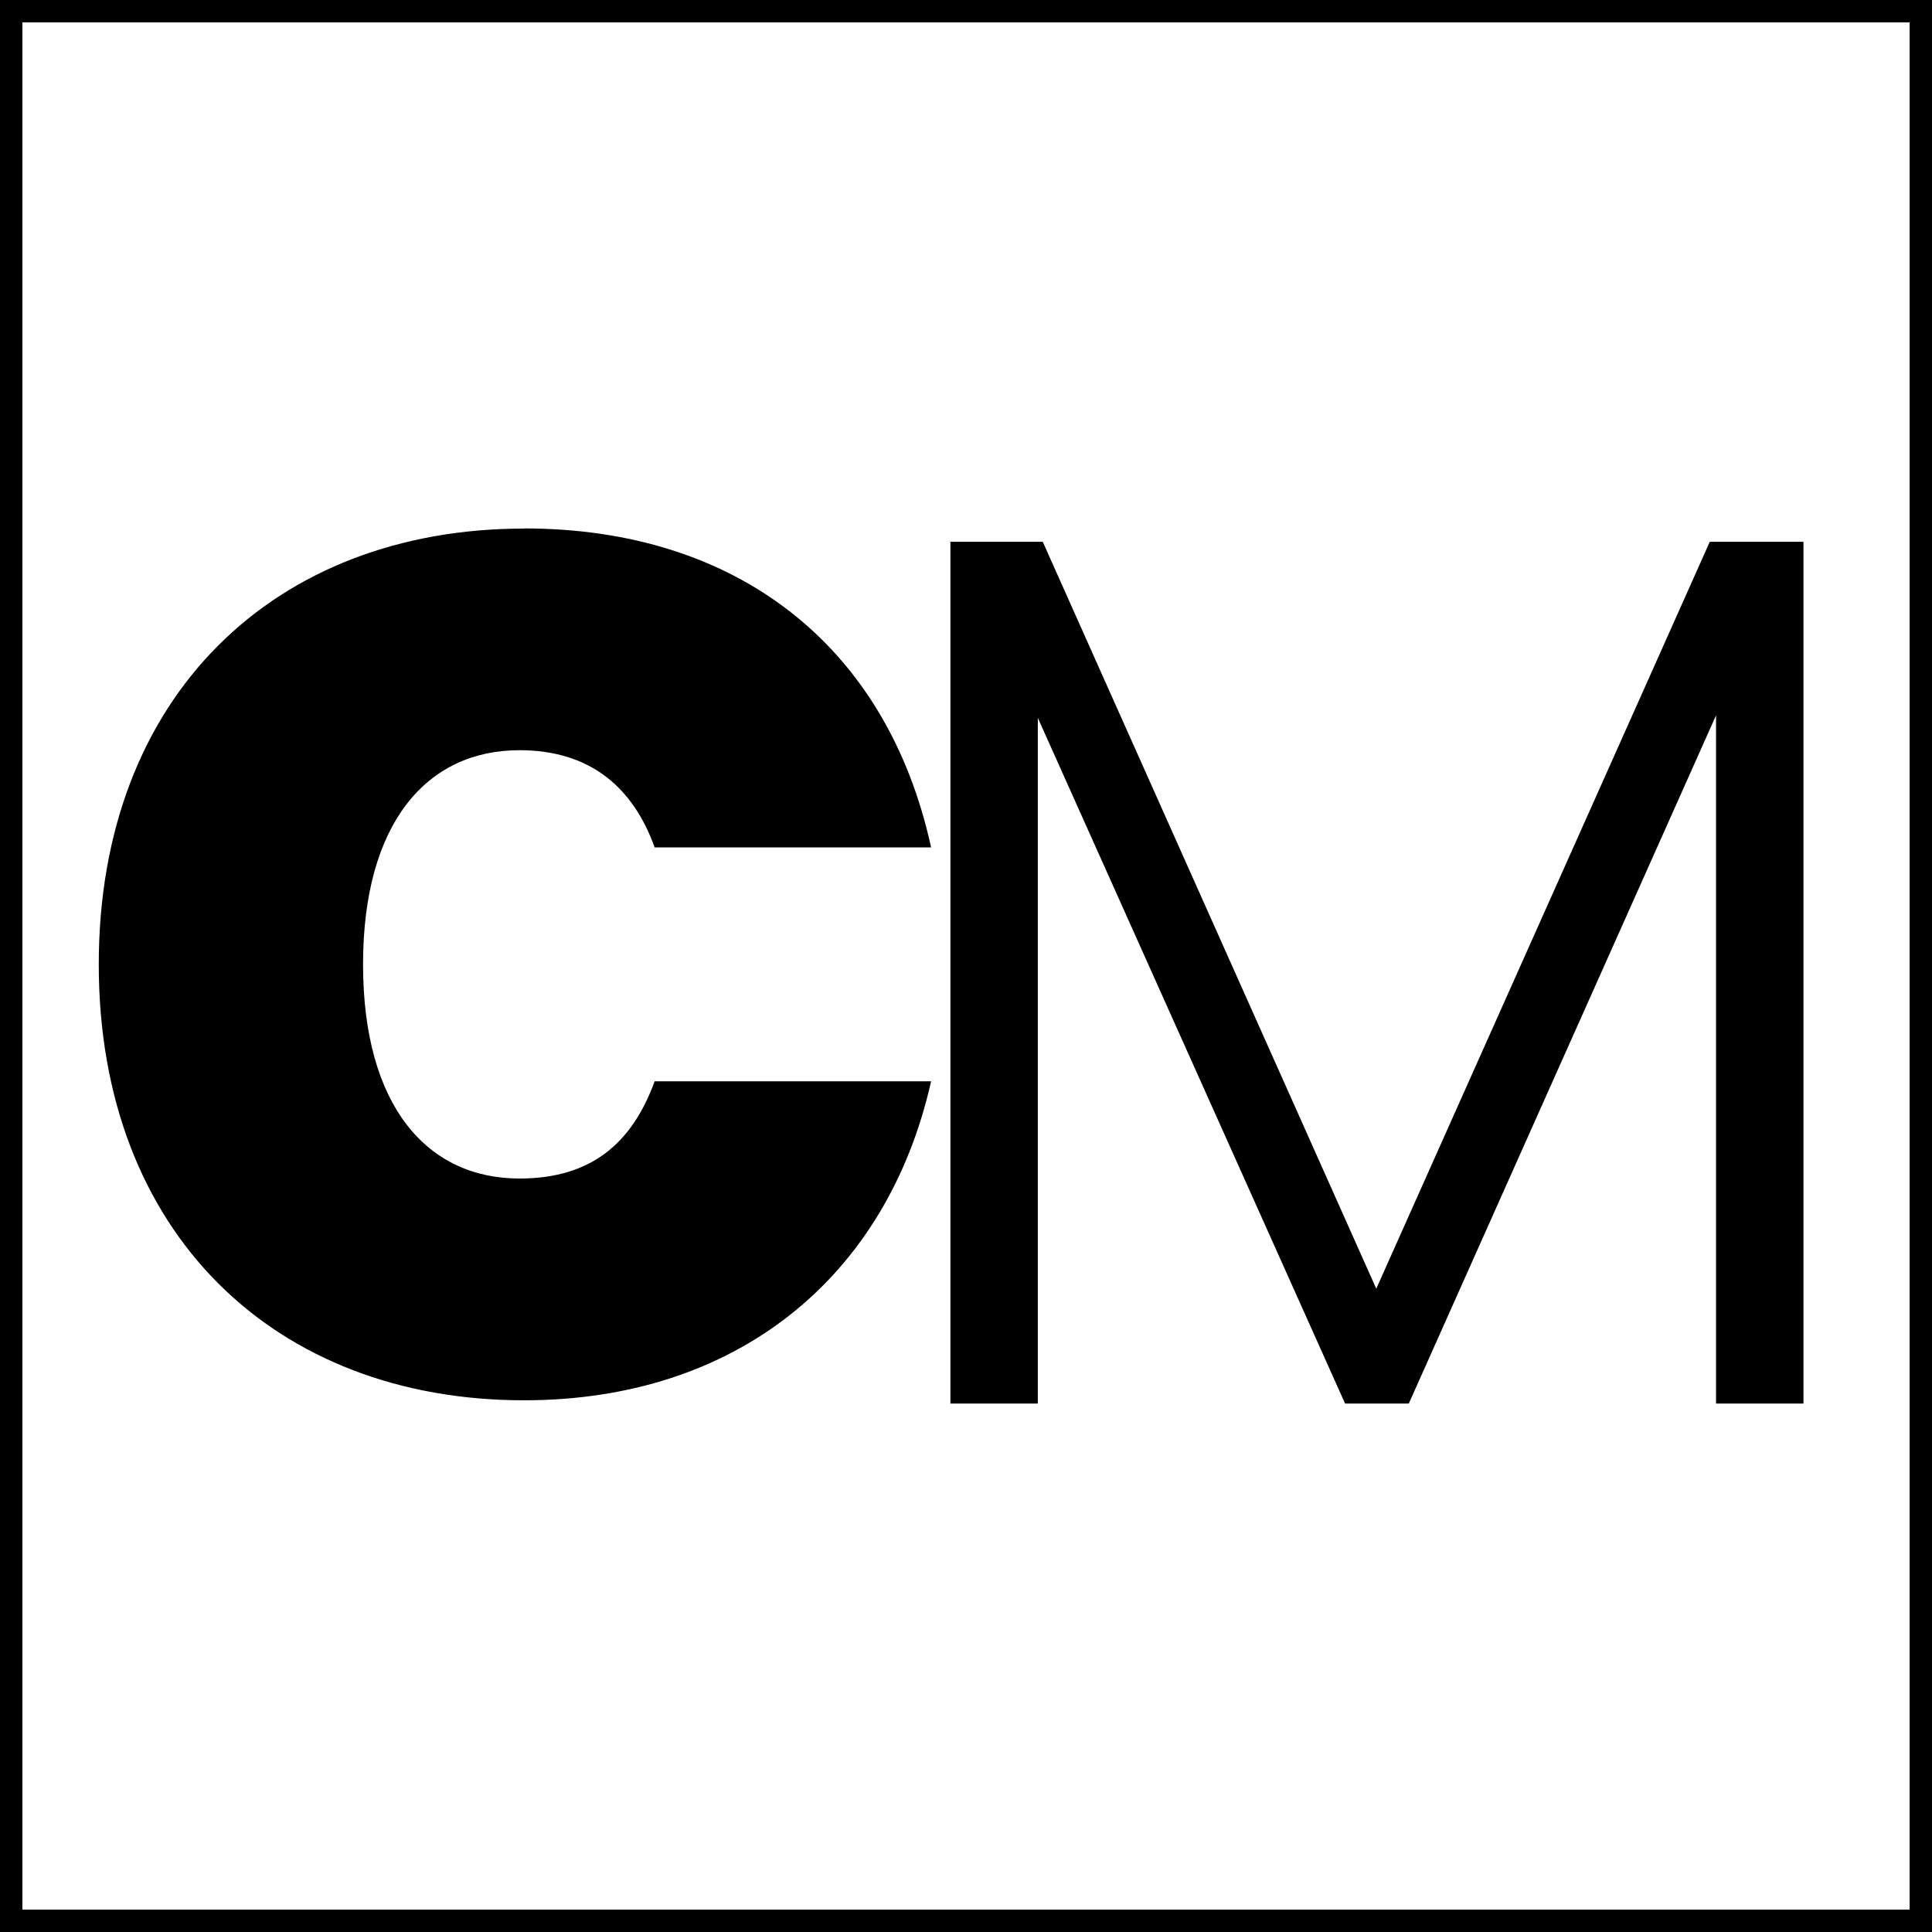
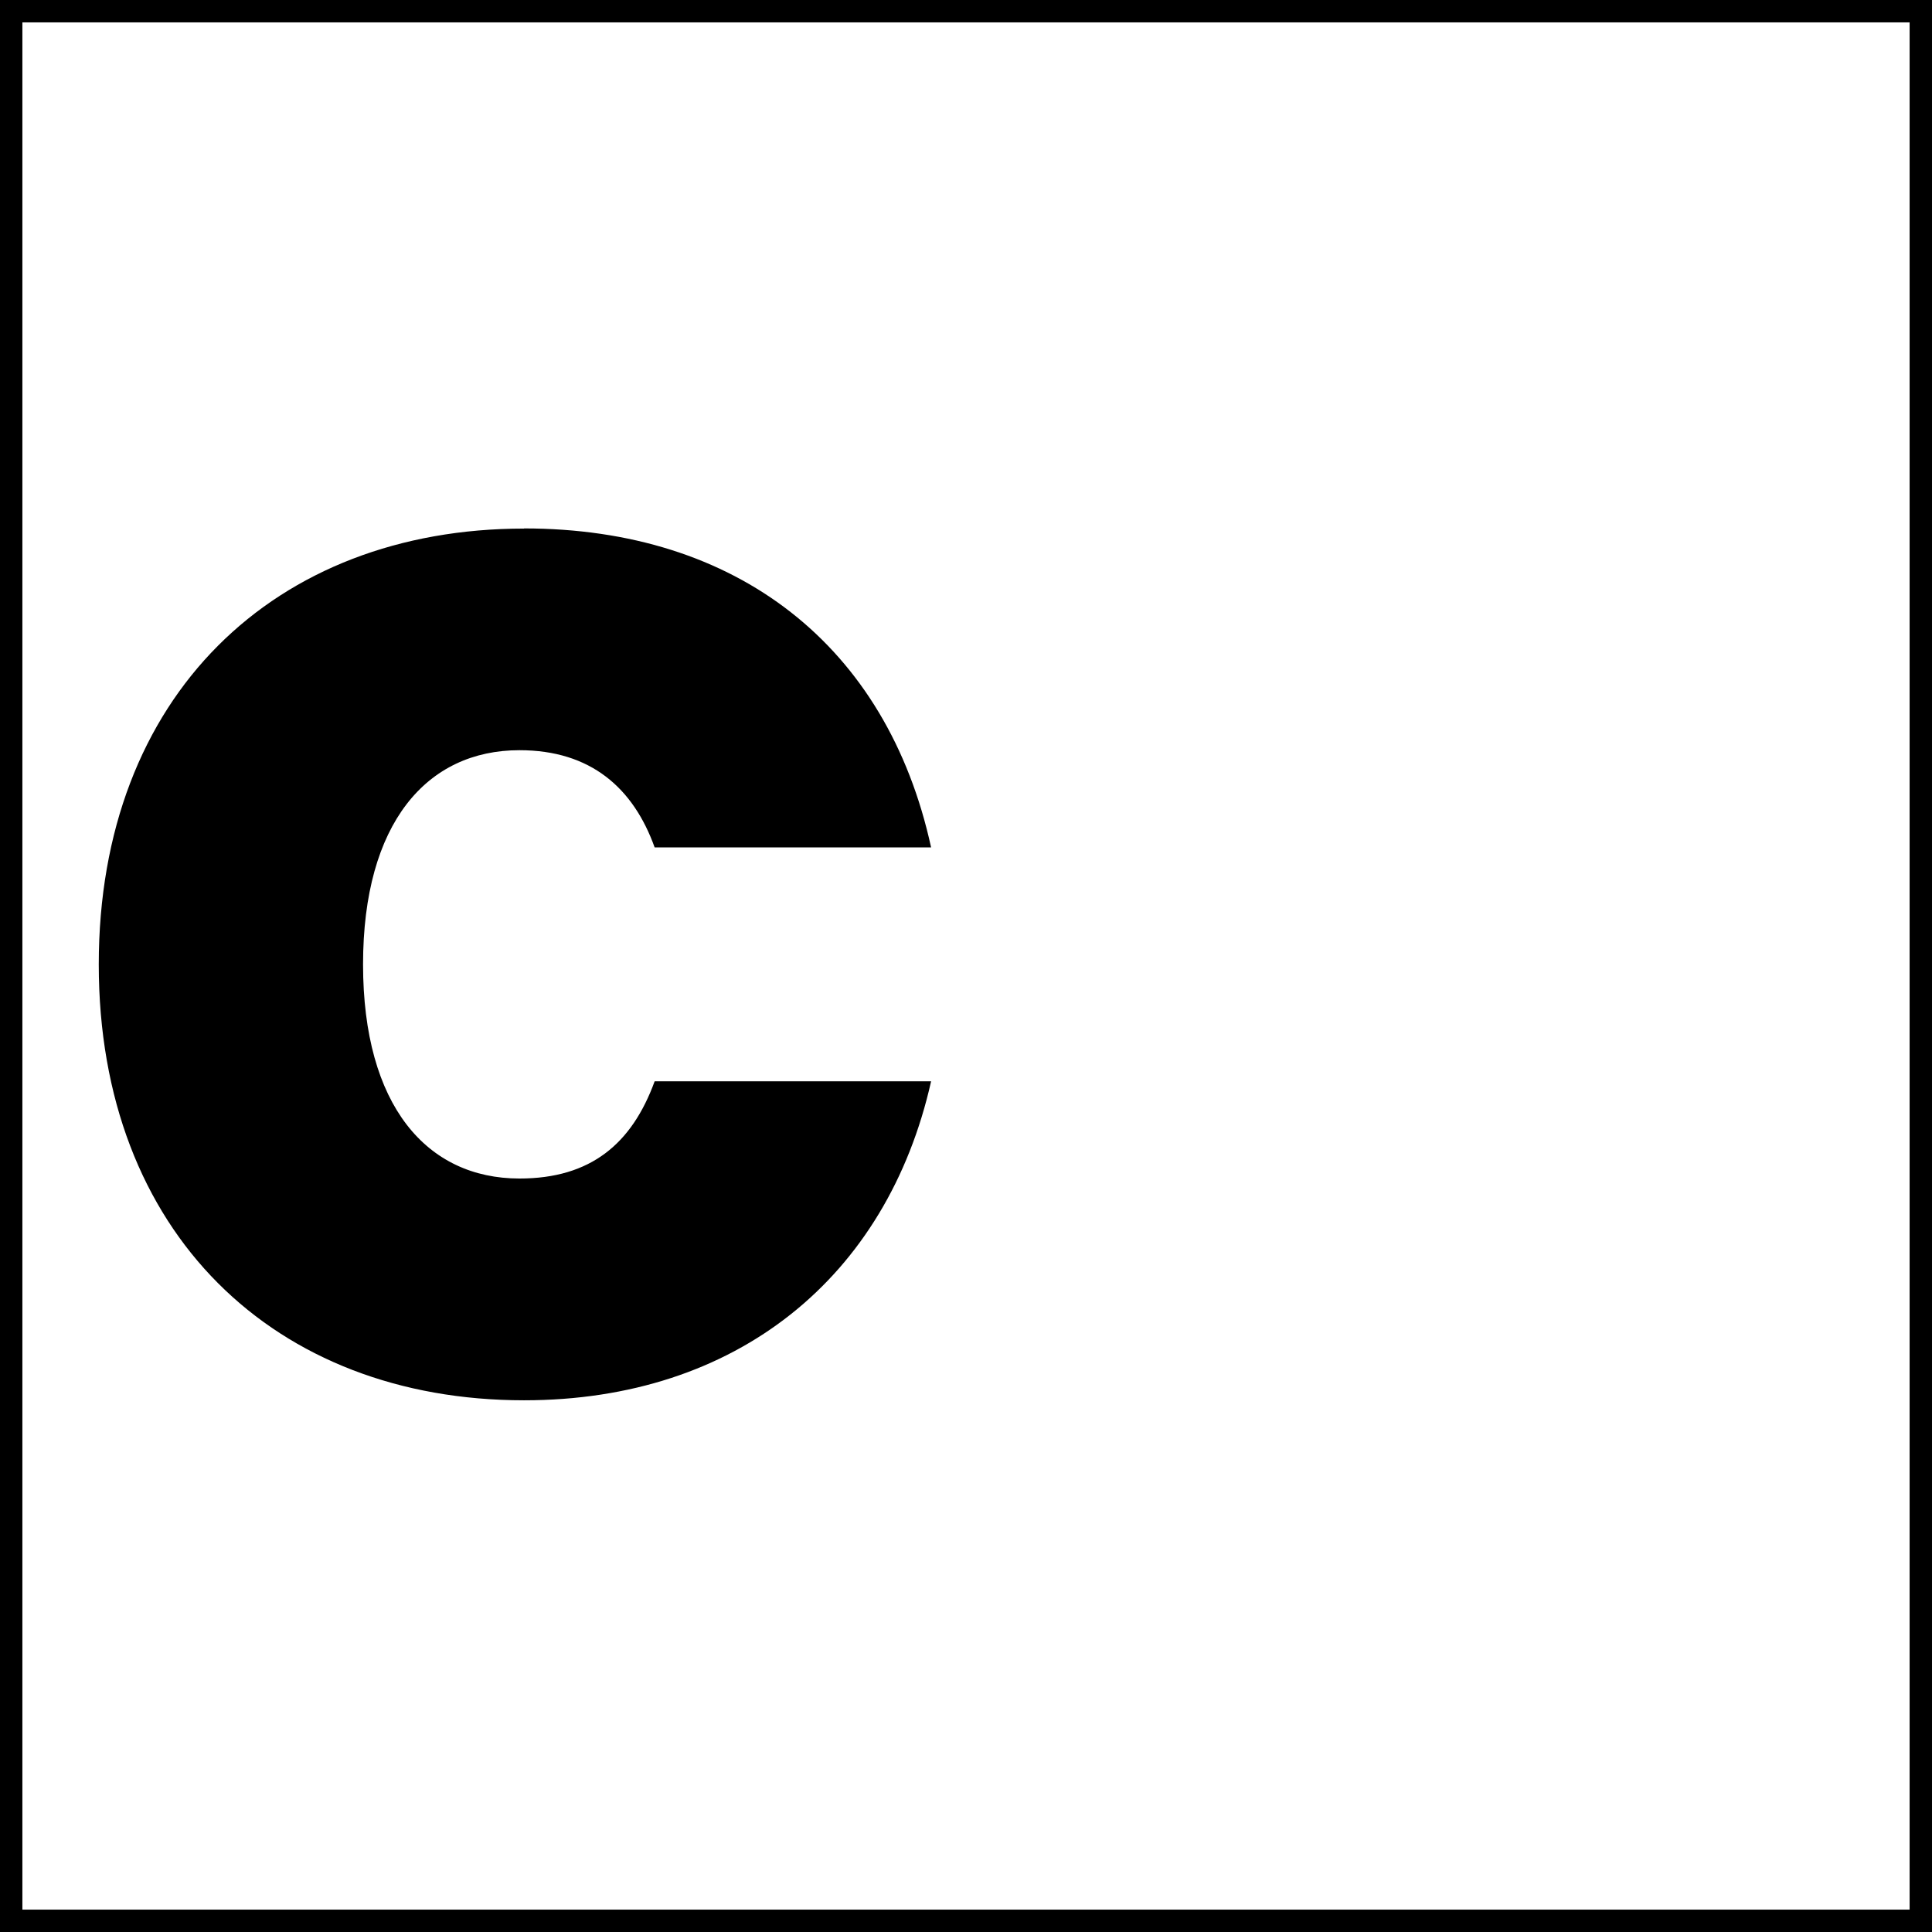
<svg xmlns="http://www.w3.org/2000/svg" id="Layer_2" viewBox="0 0 259 259">
  <rect x="0" y="0" width="259" height="259" fill="#808080" stroke="none" />
  <defs>
    <style>.cls-1{fill:#fff;stroke:#000;stroke-miterlimit:10;stroke-width:3px;}</style>
  </defs>
  <g id="Layer_1-2">
    <rect class="cls-1" x="1.5" y="1.5" width="256" height="256" />
    <path d="M70.25,70.84c28.5,0,48.66,15.68,54.57,42.76h-37.06c-2.85-7.94-8.55-13.03-18.12-13.03-12.42,0-20.97,9.77-20.97,28.71s8.55,28.71,20.97,28.71c9.57,0,15.07-4.68,18.12-13.03h37.06c-5.9,26.26-26.06,42.76-54.57,42.76-33.39,0-57.01-22.4-57.01-58.43s23.62-58.43,57.01-58.43Z" />
-     <path d="M127.4,72.63h12.39l44.71,100.13,44.71-100.13h12.56v115.53h-11.72v-92.26l-41.19,92.26h-8.54l-41.19-91.92v91.92h-11.72v-115.53Z" />
  </g>
</svg>